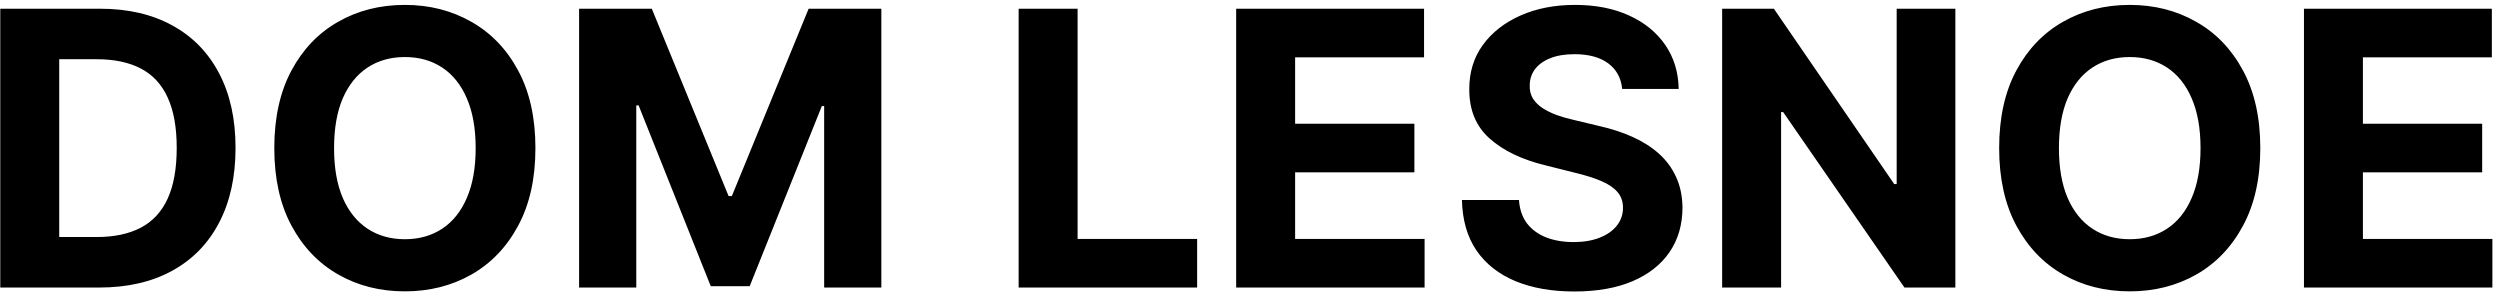
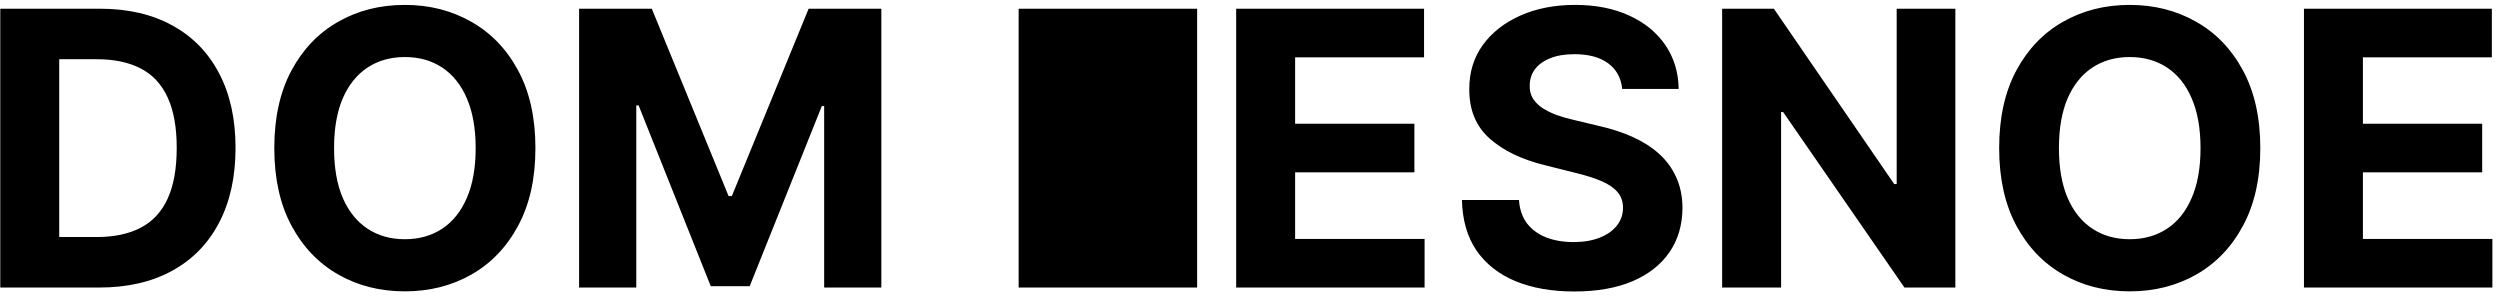
<svg xmlns="http://www.w3.org/2000/svg" width="313" height="37" viewBox="0 0 313 37" fill="none">
-   <path d="M12.409 36H0.034V1.091H12.511C16.023 1.091 19.046 1.79 21.579 3.188C24.114 4.574 26.062 6.568 27.426 9.17C28.801 11.773 29.489 14.886 29.489 18.511C29.489 22.148 28.801 25.273 27.426 27.886C26.062 30.5 24.102 32.506 21.546 33.903C19 35.301 15.954 36 12.409 36ZM7.415 29.676H12.102C14.284 29.676 16.119 29.29 17.608 28.517C19.108 27.733 20.233 26.523 20.983 24.886C21.744 23.239 22.125 21.114 22.125 18.511C22.125 15.932 21.744 13.824 20.983 12.188C20.233 10.551 19.114 9.347 17.625 8.574C16.136 7.801 14.301 7.415 12.119 7.415H7.415V29.676ZM67.035 18.546C67.035 22.352 66.314 25.591 64.871 28.261C63.439 30.932 61.484 32.972 59.007 34.381C56.541 35.778 53.769 36.477 50.689 36.477C47.587 36.477 44.803 35.773 42.337 34.364C39.871 32.955 37.922 30.915 36.49 28.244C35.058 25.574 34.342 22.341 34.342 18.546C34.342 14.739 35.058 11.5 36.49 8.83C37.922 6.159 39.871 4.125 42.337 2.727C44.803 1.318 47.587 0.614 50.689 0.614C53.769 0.614 56.541 1.318 59.007 2.727C61.484 4.125 63.439 6.159 64.871 8.83C66.314 11.5 67.035 14.739 67.035 18.546ZM59.553 18.546C59.553 16.079 59.183 14 58.445 12.307C57.717 10.614 56.689 9.33 55.359 8.455C54.03 7.58 52.473 7.142 50.689 7.142C48.905 7.142 47.348 7.58 46.019 8.455C44.689 9.33 43.655 10.614 42.916 12.307C42.189 14 41.825 16.079 41.825 18.546C41.825 21.011 42.189 23.091 42.916 24.784C43.655 26.477 44.689 27.761 46.019 28.636C47.348 29.511 48.905 29.949 50.689 29.949C52.473 29.949 54.03 29.511 55.359 28.636C56.689 27.761 57.717 26.477 58.445 24.784C59.183 23.091 59.553 21.011 59.553 18.546ZM72.503 1.091H81.605L91.219 24.546H91.628L101.241 1.091H110.344V36H103.185V13.278H102.895L93.861 35.83H88.986L79.952 13.193H79.662V36H72.503V1.091ZM127.534 36V1.091H134.915V29.915H149.881V36H127.534ZM154.768 36V1.091H178.291V7.176H162.149V15.494H177.081V21.579H162.149V29.915H178.359V36H154.768ZM203.097 11.131C202.96 9.756 202.375 8.688 201.341 7.926C200.307 7.165 198.903 6.784 197.131 6.784C195.926 6.784 194.909 6.955 194.08 7.295C193.25 7.625 192.614 8.085 192.17 8.676C191.739 9.267 191.523 9.938 191.523 10.688C191.5 11.312 191.631 11.858 191.915 12.324C192.21 12.79 192.614 13.193 193.125 13.534C193.636 13.864 194.227 14.153 194.898 14.403C195.568 14.642 196.284 14.847 197.045 15.017L200.182 15.767C201.705 16.108 203.102 16.562 204.375 17.131C205.648 17.699 206.75 18.398 207.682 19.227C208.614 20.057 209.335 21.034 209.847 22.159C210.369 23.284 210.636 24.574 210.648 26.028C210.636 28.165 210.091 30.017 209.011 31.585C207.943 33.142 206.398 34.352 204.375 35.216C202.364 36.068 199.938 36.494 197.097 36.494C194.278 36.494 191.824 36.062 189.733 35.199C187.653 34.335 186.028 33.057 184.858 31.364C183.699 29.659 183.091 27.551 183.034 25.04H190.176C190.256 26.21 190.591 27.188 191.182 27.972C191.784 28.744 192.585 29.329 193.585 29.727C194.597 30.114 195.739 30.307 197.011 30.307C198.261 30.307 199.347 30.125 200.267 29.761C201.199 29.398 201.92 28.892 202.432 28.244C202.943 27.597 203.199 26.852 203.199 26.011C203.199 25.227 202.966 24.568 202.5 24.034C202.045 23.5 201.375 23.046 200.489 22.671C199.614 22.296 198.54 21.954 197.267 21.648L193.466 20.693C190.523 19.977 188.199 18.858 186.494 17.335C184.79 15.812 183.943 13.761 183.955 11.182C183.943 9.068 184.506 7.222 185.642 5.642C186.79 4.062 188.364 2.83 190.364 1.943C192.364 1.057 194.636 0.614 197.182 0.614C199.773 0.614 202.034 1.057 203.966 1.943C205.909 2.83 207.42 4.062 208.5 5.642C209.58 7.222 210.136 9.051 210.17 11.131H203.097ZM244.811 1.091V36H238.436L223.249 14.028H222.993V36H215.612V1.091H222.089L237.158 23.046H237.464V1.091H244.811ZM282.989 18.546C282.989 22.352 282.267 25.591 280.824 28.261C279.392 30.932 277.438 32.972 274.96 34.381C272.494 35.778 269.722 36.477 266.642 36.477C263.54 36.477 260.756 35.773 258.29 34.364C255.824 32.955 253.875 30.915 252.443 28.244C251.011 25.574 250.295 22.341 250.295 18.546C250.295 14.739 251.011 11.5 252.443 8.83C253.875 6.159 255.824 4.125 258.29 2.727C260.756 1.318 263.54 0.614 266.642 0.614C269.722 0.614 272.494 1.318 274.96 2.727C277.438 4.125 279.392 6.159 280.824 8.83C282.267 11.5 282.989 14.739 282.989 18.546ZM275.506 18.546C275.506 16.079 275.136 14 274.398 12.307C273.67 10.614 272.642 9.33 271.312 8.455C269.983 7.58 268.426 7.142 266.642 7.142C264.858 7.142 263.301 7.58 261.972 8.455C260.642 9.33 259.608 10.614 258.869 12.307C258.142 14 257.778 16.079 257.778 18.546C257.778 21.011 258.142 23.091 258.869 24.784C259.608 26.477 260.642 27.761 261.972 28.636C263.301 29.511 264.858 29.949 266.642 29.949C268.426 29.949 269.983 29.511 271.312 28.636C272.642 27.761 273.67 26.477 274.398 24.784C275.136 23.091 275.506 21.011 275.506 18.546ZM288.456 36V1.091H311.979V7.176H295.837V15.494H310.768V21.579H295.837V29.915H312.047V36H288.456Z" fill="black" />
+   <path d="M12.409 36H0.034V1.091H12.511C16.023 1.091 19.046 1.79 21.579 3.188C24.114 4.574 26.062 6.568 27.426 9.17C28.801 11.773 29.489 14.886 29.489 18.511C29.489 22.148 28.801 25.273 27.426 27.886C26.062 30.5 24.102 32.506 21.546 33.903C19 35.301 15.954 36 12.409 36ZM7.415 29.676H12.102C14.284 29.676 16.119 29.29 17.608 28.517C19.108 27.733 20.233 26.523 20.983 24.886C21.744 23.239 22.125 21.114 22.125 18.511C22.125 15.932 21.744 13.824 20.983 12.188C20.233 10.551 19.114 9.347 17.625 8.574C16.136 7.801 14.301 7.415 12.119 7.415H7.415V29.676ZM67.035 18.546C67.035 22.352 66.314 25.591 64.871 28.261C63.439 30.932 61.484 32.972 59.007 34.381C56.541 35.778 53.769 36.477 50.689 36.477C47.587 36.477 44.803 35.773 42.337 34.364C39.871 32.955 37.922 30.915 36.49 28.244C35.058 25.574 34.342 22.341 34.342 18.546C34.342 14.739 35.058 11.5 36.49 8.83C37.922 6.159 39.871 4.125 42.337 2.727C44.803 1.318 47.587 0.614 50.689 0.614C53.769 0.614 56.541 1.318 59.007 2.727C61.484 4.125 63.439 6.159 64.871 8.83C66.314 11.5 67.035 14.739 67.035 18.546ZM59.553 18.546C59.553 16.079 59.183 14 58.445 12.307C57.717 10.614 56.689 9.33 55.359 8.455C54.03 7.58 52.473 7.142 50.689 7.142C48.905 7.142 47.348 7.58 46.019 8.455C44.689 9.33 43.655 10.614 42.916 12.307C42.189 14 41.825 16.079 41.825 18.546C41.825 21.011 42.189 23.091 42.916 24.784C43.655 26.477 44.689 27.761 46.019 28.636C47.348 29.511 48.905 29.949 50.689 29.949C52.473 29.949 54.03 29.511 55.359 28.636C56.689 27.761 57.717 26.477 58.445 24.784C59.183 23.091 59.553 21.011 59.553 18.546ZM72.503 1.091H81.605L91.219 24.546H91.628L101.241 1.091H110.344V36H103.185V13.278H102.895L93.861 35.83H88.986L79.952 13.193H79.662V36H72.503V1.091ZM127.534 36V1.091H134.915H149.881V36H127.534ZM154.768 36V1.091H178.291V7.176H162.149V15.494H177.081V21.579H162.149V29.915H178.359V36H154.768ZM203.097 11.131C202.96 9.756 202.375 8.688 201.341 7.926C200.307 7.165 198.903 6.784 197.131 6.784C195.926 6.784 194.909 6.955 194.08 7.295C193.25 7.625 192.614 8.085 192.17 8.676C191.739 9.267 191.523 9.938 191.523 10.688C191.5 11.312 191.631 11.858 191.915 12.324C192.21 12.79 192.614 13.193 193.125 13.534C193.636 13.864 194.227 14.153 194.898 14.403C195.568 14.642 196.284 14.847 197.045 15.017L200.182 15.767C201.705 16.108 203.102 16.562 204.375 17.131C205.648 17.699 206.75 18.398 207.682 19.227C208.614 20.057 209.335 21.034 209.847 22.159C210.369 23.284 210.636 24.574 210.648 26.028C210.636 28.165 210.091 30.017 209.011 31.585C207.943 33.142 206.398 34.352 204.375 35.216C202.364 36.068 199.938 36.494 197.097 36.494C194.278 36.494 191.824 36.062 189.733 35.199C187.653 34.335 186.028 33.057 184.858 31.364C183.699 29.659 183.091 27.551 183.034 25.04H190.176C190.256 26.21 190.591 27.188 191.182 27.972C191.784 28.744 192.585 29.329 193.585 29.727C194.597 30.114 195.739 30.307 197.011 30.307C198.261 30.307 199.347 30.125 200.267 29.761C201.199 29.398 201.92 28.892 202.432 28.244C202.943 27.597 203.199 26.852 203.199 26.011C203.199 25.227 202.966 24.568 202.5 24.034C202.045 23.5 201.375 23.046 200.489 22.671C199.614 22.296 198.54 21.954 197.267 21.648L193.466 20.693C190.523 19.977 188.199 18.858 186.494 17.335C184.79 15.812 183.943 13.761 183.955 11.182C183.943 9.068 184.506 7.222 185.642 5.642C186.79 4.062 188.364 2.83 190.364 1.943C192.364 1.057 194.636 0.614 197.182 0.614C199.773 0.614 202.034 1.057 203.966 1.943C205.909 2.83 207.42 4.062 208.5 5.642C209.58 7.222 210.136 9.051 210.17 11.131H203.097ZM244.811 1.091V36H238.436L223.249 14.028H222.993V36H215.612V1.091H222.089L237.158 23.046H237.464V1.091H244.811ZM282.989 18.546C282.989 22.352 282.267 25.591 280.824 28.261C279.392 30.932 277.438 32.972 274.96 34.381C272.494 35.778 269.722 36.477 266.642 36.477C263.54 36.477 260.756 35.773 258.29 34.364C255.824 32.955 253.875 30.915 252.443 28.244C251.011 25.574 250.295 22.341 250.295 18.546C250.295 14.739 251.011 11.5 252.443 8.83C253.875 6.159 255.824 4.125 258.29 2.727C260.756 1.318 263.54 0.614 266.642 0.614C269.722 0.614 272.494 1.318 274.96 2.727C277.438 4.125 279.392 6.159 280.824 8.83C282.267 11.5 282.989 14.739 282.989 18.546ZM275.506 18.546C275.506 16.079 275.136 14 274.398 12.307C273.67 10.614 272.642 9.33 271.312 8.455C269.983 7.58 268.426 7.142 266.642 7.142C264.858 7.142 263.301 7.58 261.972 8.455C260.642 9.33 259.608 10.614 258.869 12.307C258.142 14 257.778 16.079 257.778 18.546C257.778 21.011 258.142 23.091 258.869 24.784C259.608 26.477 260.642 27.761 261.972 28.636C263.301 29.511 264.858 29.949 266.642 29.949C268.426 29.949 269.983 29.511 271.312 28.636C272.642 27.761 273.67 26.477 274.398 24.784C275.136 23.091 275.506 21.011 275.506 18.546ZM288.456 36V1.091H311.979V7.176H295.837V15.494H310.768V21.579H295.837V29.915H312.047V36H288.456Z" fill="black" />
</svg>